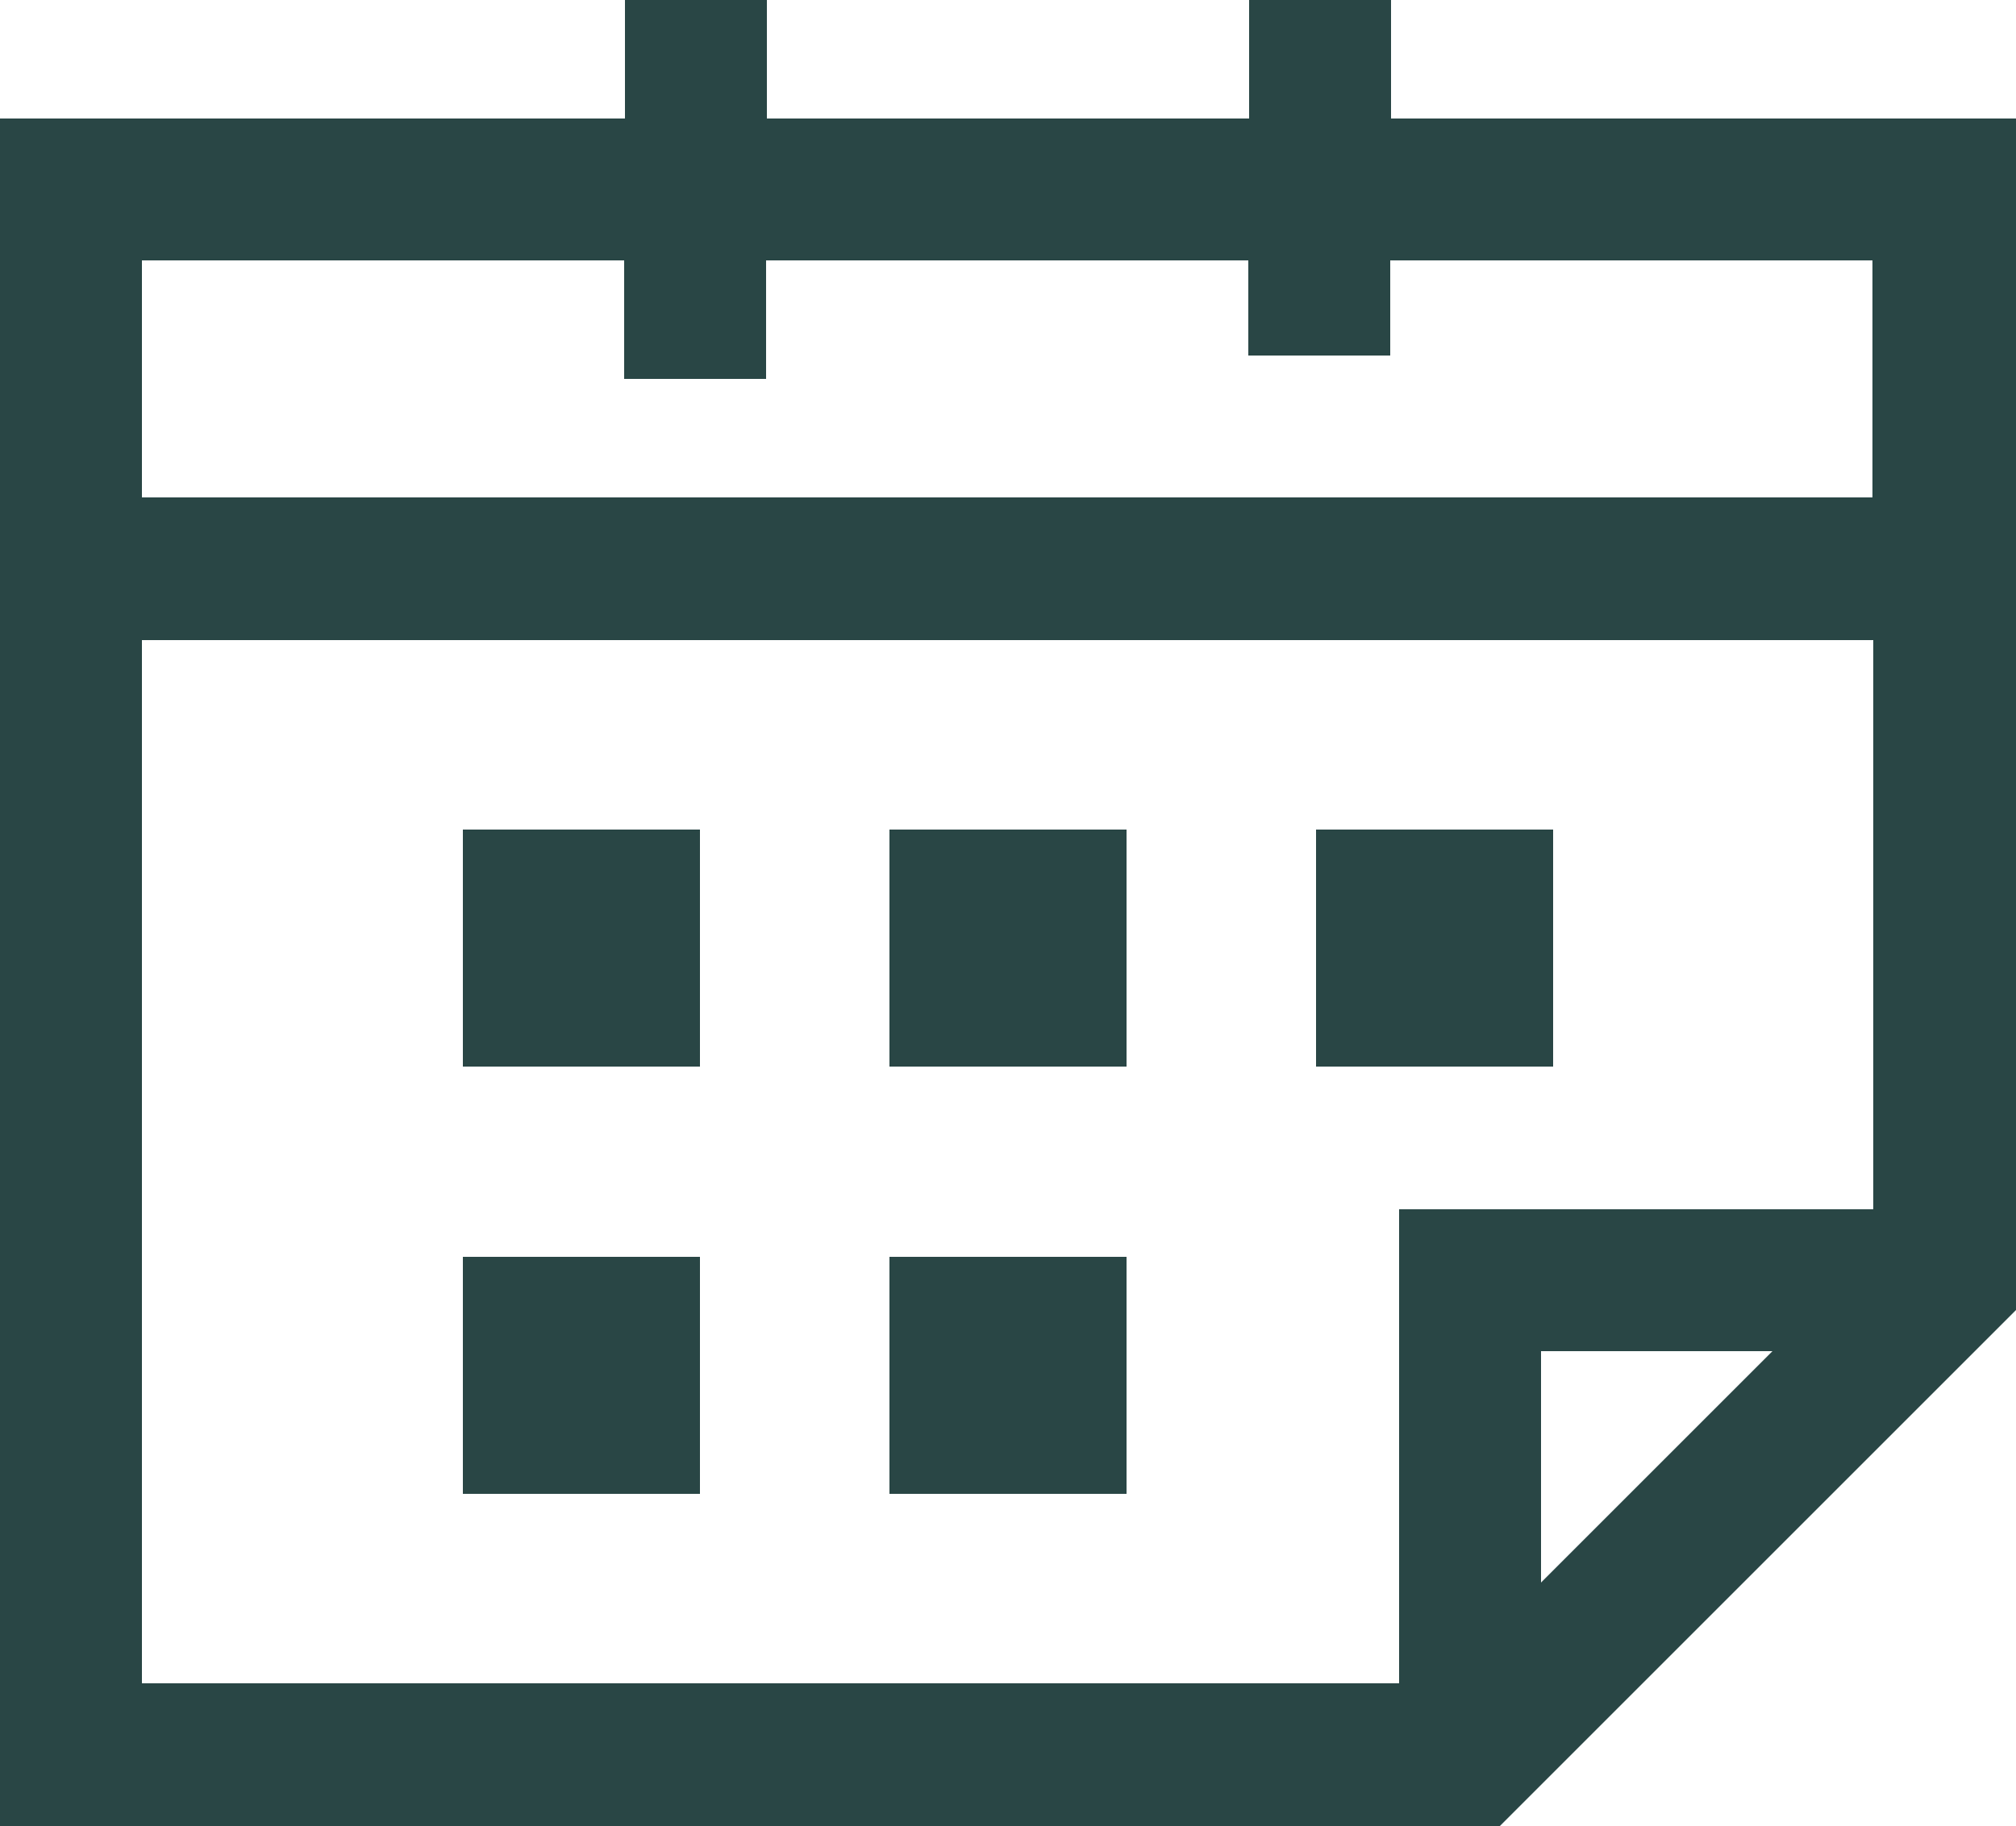
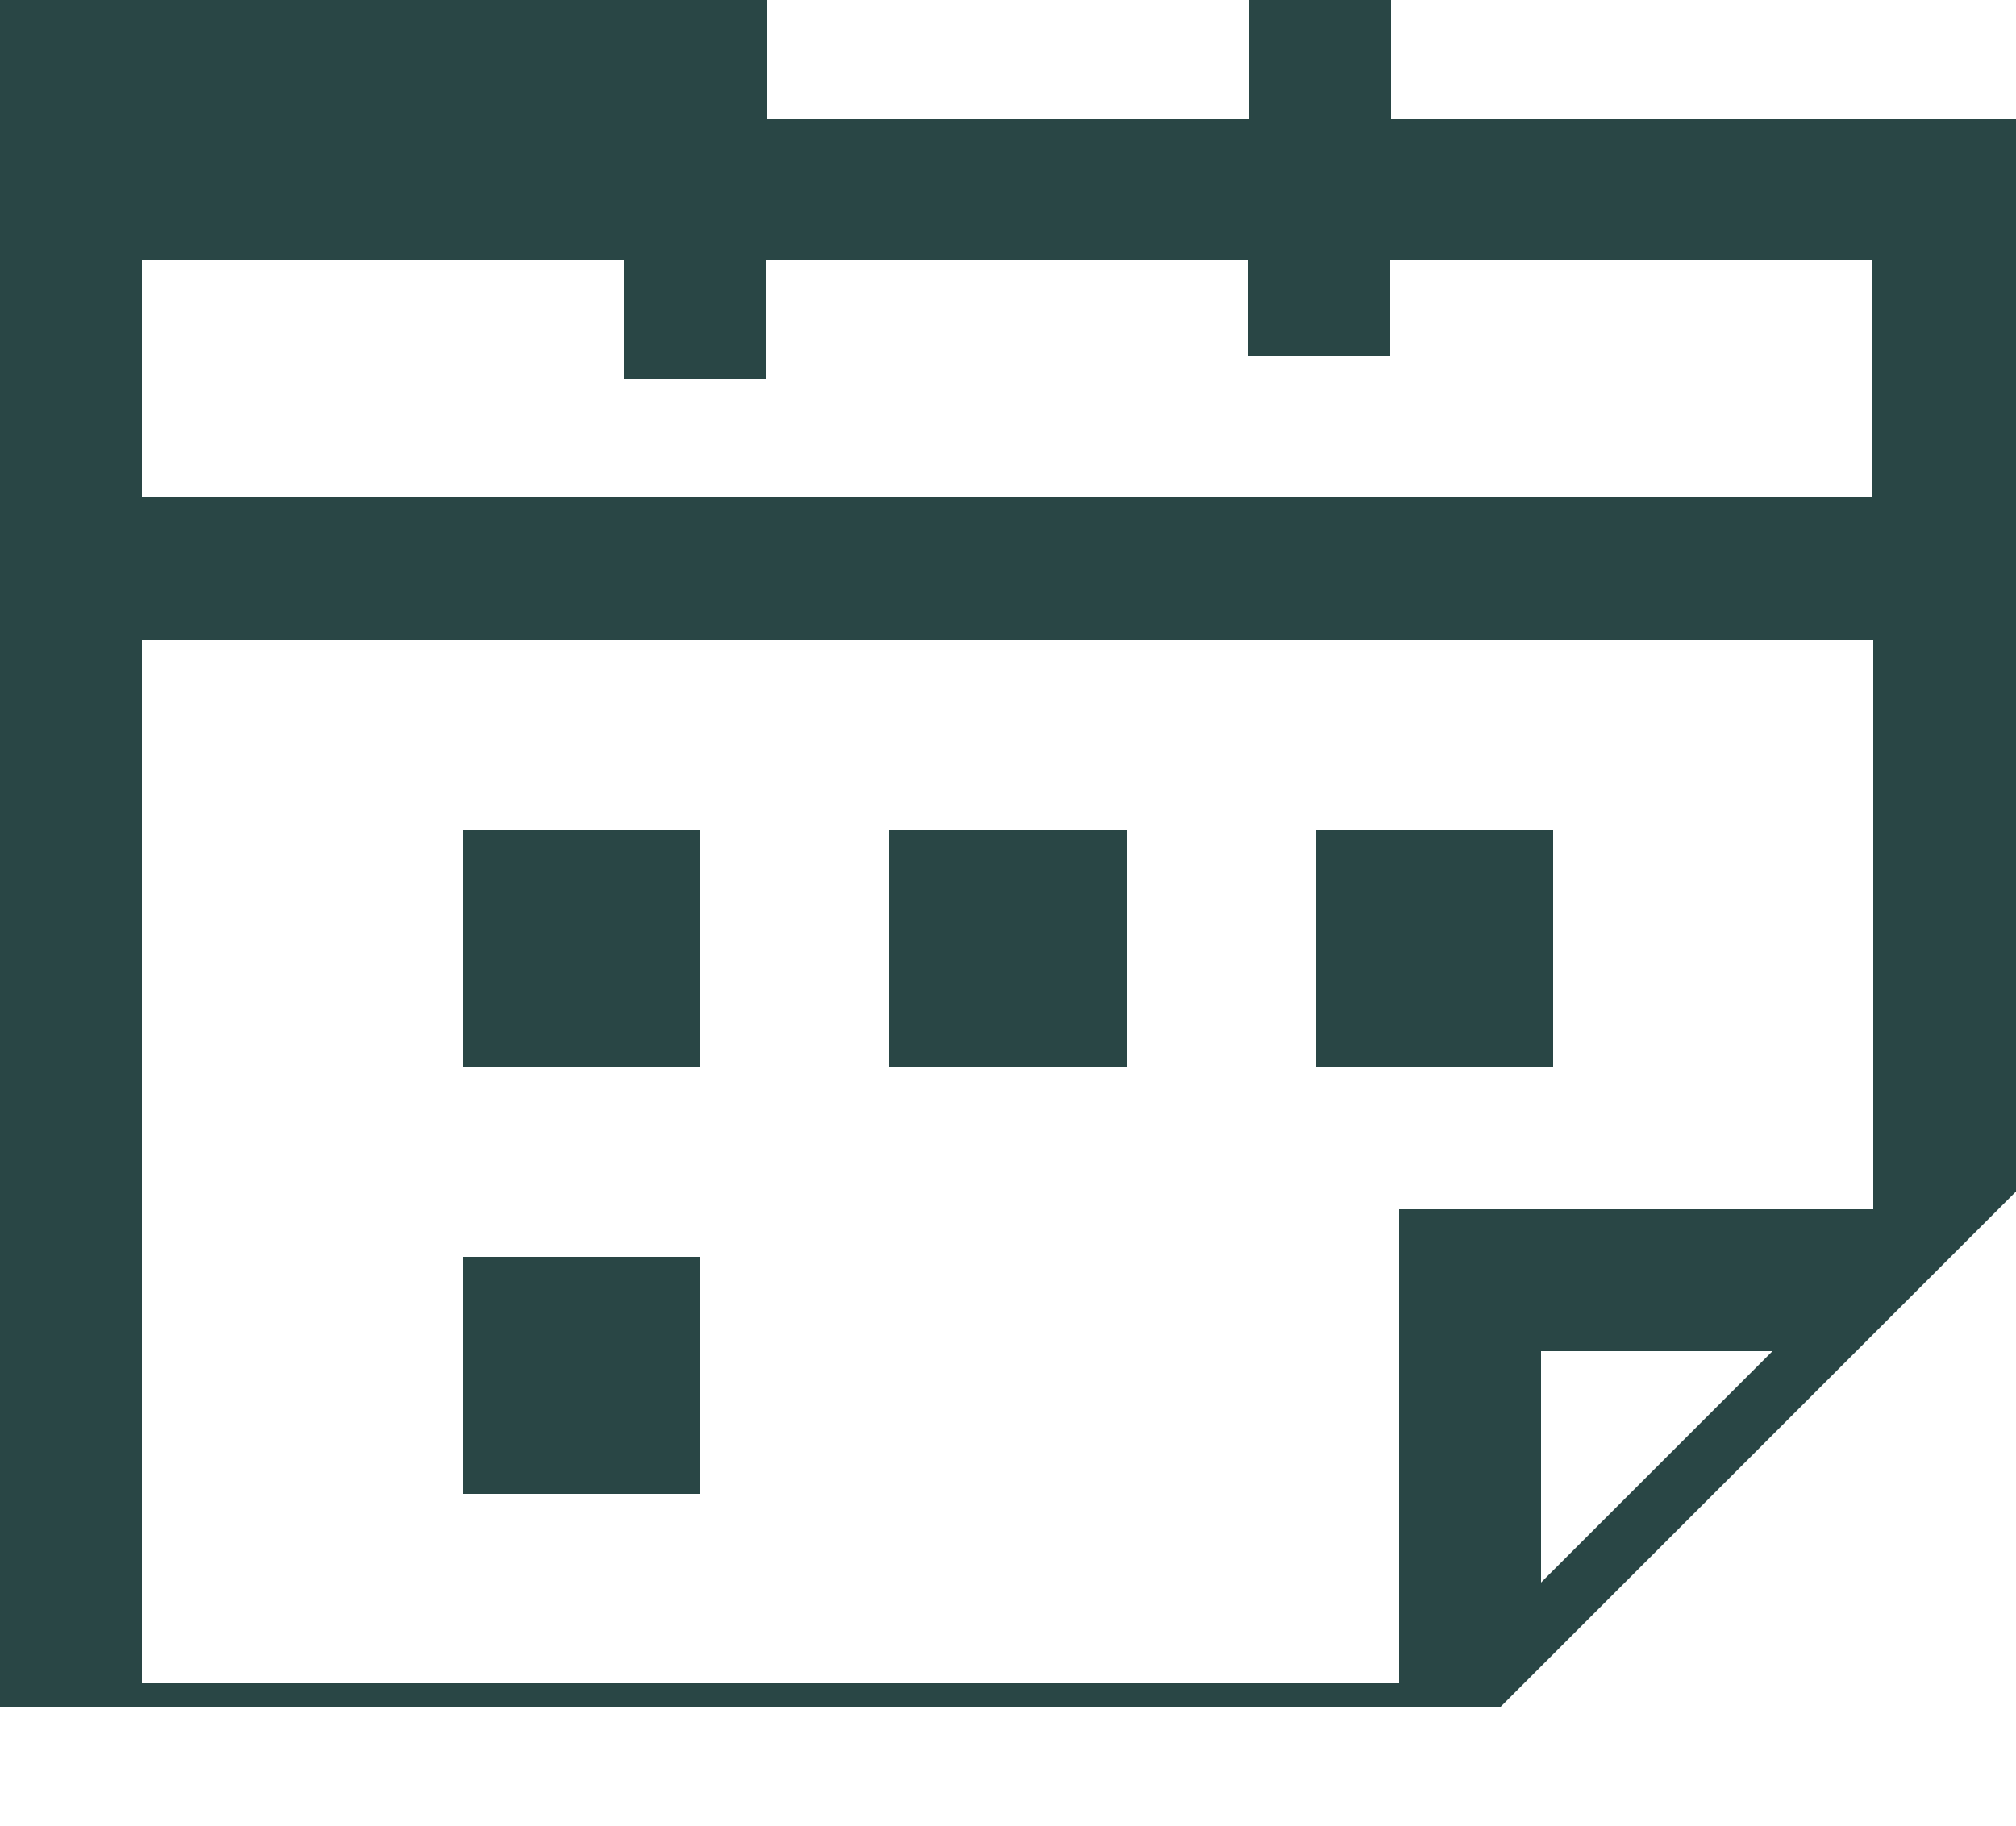
<svg xmlns="http://www.w3.org/2000/svg" id="Layer_1" data-name="Layer 1" viewBox="0 0 25 22.65">
  <defs>
    <style>
      .cls-1 {
        fill: #294645;
      }
    </style>
  </defs>
-   <path class="cls-1" d="m17.25,1.47V0h-1.76v1.47h-5.98V0h-1.76v1.47H0v21.18h18.6l6.4-6.4V1.47h-7.75Zm-9.51,1.76v1.47h1.76v-1.47h5.98v1.18h1.76v-1.18h5.98v2.94H1.76v-2.94h5.98ZM1.76,7.94h21.47v7.06h-5.88v5.88H1.76V7.94Zm20.22,8.82l-2.87,2.87v-2.87h2.87Z" />
+   <path class="cls-1" d="m17.25,1.47V0h-1.76v1.47h-5.98V0h-1.76H0v21.18h18.6l6.4-6.4V1.47h-7.75Zm-9.51,1.76v1.47h1.76v-1.47h5.98v1.18h1.76v-1.18h5.98v2.94H1.76v-2.94h5.98ZM1.76,7.94h21.47v7.06h-5.88v5.88H1.76V7.94Zm20.22,8.82l-2.87,2.87v-2.87h2.87Z" />
  <rect class="cls-1" x="5.74" y="15.59" width="2.94" height="2.94" />
-   <rect class="cls-1" x="11.03" y="15.59" width="2.94" height="2.94" />
  <rect class="cls-1" x="11.03" y="10.29" width="2.94" height="2.94" />
  <rect class="cls-1" x="16.32" y="10.29" width="2.94" height="2.94" />
  <rect class="cls-1" x="5.74" y="10.29" width="2.94" height="2.94" />
</svg>